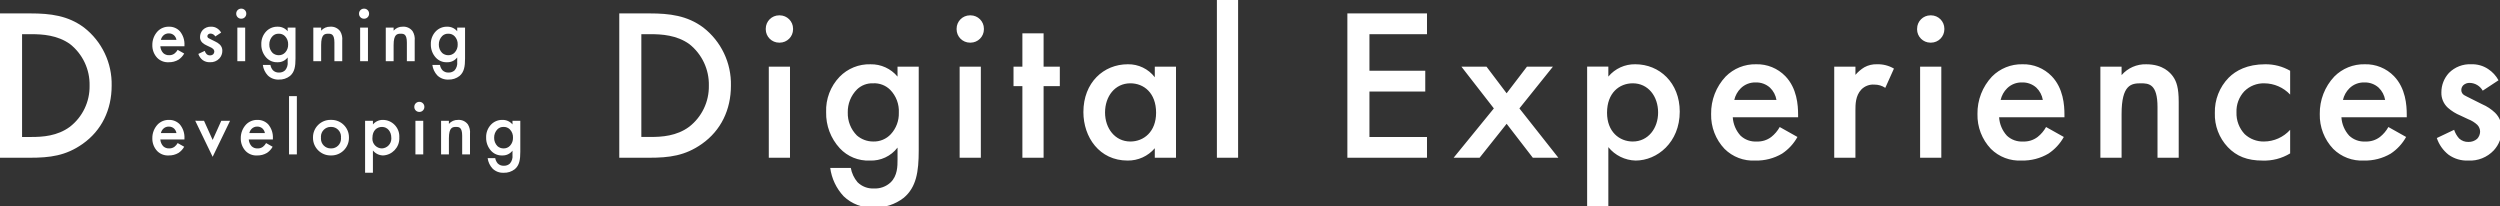
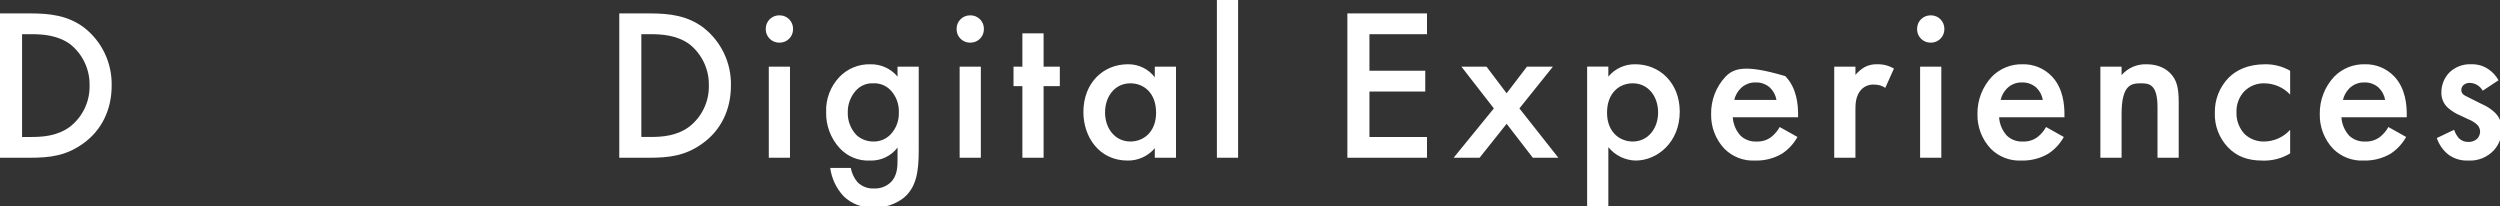
<svg xmlns="http://www.w3.org/2000/svg" width="100%" height="100%" viewBox="0 0 751 62" version="1.1" xml:space="preserve" style="fill-rule:evenodd;clip-rule:evenodd;stroke-linejoin:round;stroke-miterlimit:2;">
  <rect x="0" y="0" width="751" height="62" fill="#333333" stroke="none" />
  <g id="designing_digital_experiences" transform="matrix(1,0,0,1,-284.2,-752.615)">
    <g>
      <g id="Path_2566" transform="matrix(1,0,0,1,279,800)">
-         <path d="M5.2,-43.355L5.2,0L14.17,0C20.215,0 24.96,-0.585 30.03,-4.16C35.75,-8.19 38.74,-14.43 38.74,-21.645C38.903,-28.459 35.81,-34.958 30.42,-39.13C25.61,-42.705 20.345,-43.355 14.3,-43.355L5.2,-43.355ZM11.83,-37.115L14.69,-37.115C17.875,-37.115 22.49,-36.855 26.26,-34.125C30.058,-31.116 32.227,-26.489 32.11,-21.645C32.195,-16.832 30.002,-12.252 26.2,-9.3C22.425,-6.5 17.94,-6.24 14.69,-6.24L11.83,-6.24L11.83,-37.115ZM191.23,-43.355L191.23,0L200.2,0C206.245,0 210.99,-0.585 216.06,-4.16C221.78,-8.19 224.77,-14.43 224.77,-21.645C224.933,-28.459 221.84,-34.958 216.45,-39.13C211.64,-42.705 206.375,-43.355 200.33,-43.355L191.23,-43.355ZM197.86,-37.115L200.72,-37.115C203.905,-37.115 208.52,-36.855 212.29,-34.125C216.088,-31.116 218.257,-26.489 218.14,-21.645C218.224,-16.831 216.029,-12.251 212.225,-9.3C208.455,-6.5 203.97,-6.245 200.72,-6.245L197.86,-6.245L197.86,-37.115ZM236.145,-27.365L236.145,0L242.515,0L242.515,-27.365L236.145,-27.365ZM235.235,-38.675C235.234,-38.641 235.234,-38.607 235.234,-38.574C235.234,-36.379 237.039,-34.574 239.234,-34.574C239.267,-34.574 239.301,-34.574 239.335,-34.575C239.369,-34.574 239.403,-34.574 239.436,-34.574C241.631,-34.574 243.436,-36.379 243.436,-38.574C243.436,-38.607 243.436,-38.641 243.435,-38.675C243.436,-38.709 243.436,-38.743 243.436,-38.776C243.436,-40.971 241.631,-42.776 239.436,-42.776C239.403,-42.776 239.369,-42.776 239.335,-42.775C239.301,-42.776 239.267,-42.776 239.234,-42.776C237.039,-42.776 235.234,-40.971 235.234,-38.776C235.234,-38.743 235.234,-38.709 235.235,-38.675ZM274.82,-24.375C272.817,-26.778 269.823,-28.141 266.695,-28.075C263.207,-28.178 259.831,-26.809 257.4,-24.305C254.678,-21.464 253.223,-17.637 253.37,-13.705C253.276,-9.693 254.748,-5.798 257.47,-2.85C259.79,-0.353 263.095,1 266.5,0.845C269.742,0.987 272.855,-0.473 274.82,-3.055L274.82,0.52C274.82,2.535 274.82,5.395 272.74,7.41C271.387,8.668 269.58,9.325 267.735,9.23C265.897,9.328 264.101,8.643 262.795,7.345C261.755,6.119 261.059,4.638 260.78,3.055L254.6,3.055C255.02,6.244 256.43,9.223 258.63,11.57C261.026,13.883 264.274,15.107 267.6,14.95C270.883,15.081 274.108,14.045 276.7,12.025C280.47,8.84 281.185,4.225 281.185,-2.21L281.185,-27.365L274.815,-27.365L274.82,-24.375ZM267.475,-22.36C269.384,-22.465 271.252,-21.756 272.61,-20.41C274.402,-18.58 275.346,-16.078 275.21,-13.52C275.281,-11.145 274.419,-8.834 272.81,-7.085C271.44,-5.61 269.492,-4.802 267.48,-4.875C265.687,-4.876 263.954,-5.525 262.6,-6.7C260.785,-8.525 259.797,-11.017 259.87,-13.59C259.811,-16.192 260.822,-18.708 262.665,-20.545C263.956,-21.776 265.693,-22.431 267.475,-22.36ZM293.475,-27.365L293.475,0L299.845,0L299.845,-27.365L293.475,-27.365ZM292.565,-38.675C292.564,-38.641 292.564,-38.607 292.564,-38.574C292.564,-36.379 294.369,-34.574 296.564,-34.574C296.597,-34.574 296.631,-34.574 296.665,-34.575C296.699,-34.574 296.733,-34.574 296.766,-34.574C298.961,-34.574 300.766,-36.379 300.766,-38.574C300.766,-38.607 300.766,-38.641 300.765,-38.675C300.766,-38.709 300.766,-38.743 300.766,-38.776C300.766,-40.971 298.961,-42.776 296.766,-42.776C296.733,-42.776 296.699,-42.776 296.665,-42.775C296.631,-42.776 296.597,-42.776 296.564,-42.776C294.369,-42.776 292.564,-40.971 292.564,-38.776C292.564,-38.743 292.564,-38.709 292.565,-38.675ZM323.57,-21.515L323.57,-27.365L318.695,-27.365L318.695,-37.375L312.325,-37.375L312.325,-27.365L309.66,-27.365L309.66,-21.515L312.325,-21.515L312.325,0L318.695,0L318.695,-21.515L323.57,-21.515ZM352.1,-24.18C350.168,-26.697 347.147,-28.147 343.975,-28.08C336.76,-28.08 330.65,-22.62 330.65,-13.715C330.65,-6.175 335.46,0.845 343.91,0.845C347.055,0.899 350.064,-0.462 352.1,-2.86L352.1,0L358.47,0L358.47,-27.365L352.1,-27.365L352.1,-24.18ZM344.755,-22.36C348.785,-22.36 352.49,-19.5 352.49,-13.52C352.49,-7.8 348.785,-4.875 344.755,-4.875C340.14,-4.875 337.155,-8.84 337.155,-13.585C337.155,-18.46 340.145,-22.36 344.76,-22.36L344.755,-22.36ZM370.755,-47.385L370.755,0L377.125,0L377.125,-47.385L370.755,-47.385ZM433.87,-43.355L409.95,-43.355L409.95,0L433.87,0L433.87,-6.24L416.58,-6.24L416.58,-19.89L433.35,-19.89L433.35,-26.13L416.58,-26.13L416.58,-37.115L433.87,-37.115L433.87,-43.355ZM441.87,0L449.67,0L457.795,-10.2L465.66,0L473.33,0L461.63,-14.82L471.7,-27.365L463.9,-27.365L457.79,-19.365L451.745,-27.365L444.205,-27.365L453.955,-14.82L441.87,0ZM488.345,-3.185C490.35,-0.706 493.348,0.769 496.535,0.845C503.035,0.845 509.795,-4.615 509.795,-13.845C509.795,-22.555 503.685,-28.08 496.47,-28.08C493.342,-28.146 490.348,-26.783 488.345,-24.38L488.345,-27.37L481.975,-27.37L481.975,14.88L488.345,14.88L488.345,-3.185ZM495.69,-22.36C500.305,-22.36 503.295,-18.46 503.295,-13.585C503.295,-8.84 500.305,-4.875 495.69,-4.875C491.66,-4.875 487.955,-7.8 487.955,-13.52C487.955,-19.5 491.66,-22.36 495.69,-22.36ZM539.825,-9.23C539.188,-8.074 538.326,-7.057 537.29,-6.24C536.043,-5.29 534.501,-4.807 532.935,-4.875C531.138,-4.76 529.371,-5.396 528.06,-6.63C526.674,-8.151 525.849,-10.101 525.72,-12.155L545.35,-12.155L545.35,-12.935C545.35,-15.795 545.025,-20.865 541.515,-24.505C539.22,-26.871 536.035,-28.169 532.74,-28.08C529.307,-28.162 525.989,-26.822 523.575,-24.38C520.716,-21.341 519.152,-17.302 519.22,-13.13C519.126,-9.247 520.576,-5.482 523.25,-2.665C525.689,-0.241 529.047,1.036 532.48,0.845C535.308,0.923 538.102,0.202 540.54,-1.235C542.457,-2.509 544.041,-4.226 545.155,-6.24L539.825,-9.23ZM526.175,-17.355C526.477,-18.687 527.154,-19.905 528.125,-20.865C529.318,-22.036 530.939,-22.671 532.61,-22.62C534.187,-22.674 535.726,-22.114 536.9,-21.06C537.933,-20.07 538.617,-18.771 538.85,-17.36L526.175,-17.355ZM556.2,0L562.57,0L562.57,-14.17C562.57,-15.99 562.57,-18.59 564.325,-20.475C565.356,-21.54 566.812,-22.089 568.29,-21.97C569.446,-21.978 570.579,-21.639 571.54,-20.995L574.14,-26.78C572.627,-27.669 570.895,-28.12 569.14,-28.08C567.781,-28.143 566.431,-27.828 565.24,-27.17C564.236,-26.559 563.336,-25.791 562.575,-24.895L562.575,-27.365L556.2,-27.365L556.2,0ZM582,-27.365L582,0L588.37,0L588.37,-27.365L582,-27.365ZM581.09,-38.675C581.089,-38.641 581.089,-38.607 581.089,-38.574C581.089,-36.379 582.894,-34.574 585.089,-34.574C585.122,-34.574 585.156,-34.574 585.19,-34.575C585.222,-34.574 585.254,-34.574 585.286,-34.574C587.481,-34.574 589.286,-36.38 589.286,-38.574C589.286,-38.608 589.286,-38.641 589.285,-38.675C589.286,-38.709 589.286,-38.742 589.286,-38.776C589.286,-40.97 587.481,-42.776 585.286,-42.776C585.254,-42.776 585.222,-42.776 585.19,-42.775C585.16,-42.776 585.129,-42.776 585.099,-42.776C582.904,-42.776 581.099,-40.97 581.099,-38.776C581.099,-38.742 581.099,-38.709 581.1,-38.675L581.09,-38.675ZM619.84,-9.23C619.202,-8.074 618.338,-7.057 617.3,-6.24C616.053,-5.29 614.511,-4.807 612.945,-4.875C611.148,-4.76 609.381,-5.396 608.07,-6.63C606.684,-8.151 605.859,-10.101 605.73,-12.155L625.36,-12.155L625.36,-12.935C625.36,-15.795 625.035,-20.865 621.525,-24.505C619.23,-26.871 616.045,-28.169 612.75,-28.08C609.317,-28.162 605.999,-26.822 603.585,-24.38C600.727,-21.342 599.164,-17.306 599.23,-13.135C599.136,-9.252 600.586,-5.487 603.26,-2.67C605.699,-0.246 609.057,1.031 612.49,0.84C615.318,0.918 618.112,0.197 620.55,-1.24C622.469,-2.512 624.053,-4.227 625.17,-6.24L619.84,-9.23ZM606.19,-17.355C606.492,-18.687 607.169,-19.905 608.14,-20.865C609.333,-22.036 610.954,-22.671 612.625,-22.62C614.202,-22.674 615.741,-22.114 616.915,-21.06C617.948,-20.07 618.632,-18.771 618.865,-17.36L606.19,-17.355ZM636.155,0L642.525,0L642.525,-13.13C642.525,-21.97 645.45,-22.36 648.31,-22.36C650.715,-22.36 653.315,-22.165 653.315,-15.21L653.315,0L659.685,0L659.685,-16.77C659.685,-20.995 659.035,-22.88 657.995,-24.375C657.15,-25.545 655.005,-28.075 649.935,-28.075C647.104,-28.161 644.38,-26.966 642.525,-24.825L642.525,-27.36L636.155,-27.36L636.155,0ZM693.16,-26.13C690.887,-27.435 688.306,-28.108 685.685,-28.08C680.285,-28.08 676.845,-26.195 674.7,-24.05C671.939,-21.226 670.437,-17.399 670.54,-13.45C670.412,-9.644 671.818,-5.942 674.44,-3.18C677.04,-0.45 680.29,0.85 684.84,0.85C687.763,0.961 690.656,0.214 693.16,-1.3L693.16,-8.385C691.149,-6.162 688.292,-4.887 685.295,-4.875C683.154,-4.835 681.079,-5.628 679.51,-7.085C677.84,-8.853 676.949,-11.22 677.04,-13.65C676.95,-15.977 677.793,-18.246 679.38,-19.95C680.976,-21.551 683.165,-22.422 685.425,-22.355C688.355,-22.331 691.151,-21.109 693.16,-18.975L693.16,-26.13ZM722.67,-9.23C722.033,-8.074 721.171,-7.057 720.135,-6.24C718.888,-5.29 717.346,-4.807 715.78,-4.875C713.981,-4.759 712.213,-5.395 710.9,-6.63C709.514,-8.151 708.689,-10.101 708.56,-12.155L728.19,-12.155L728.19,-12.935C728.19,-15.795 727.865,-20.865 724.355,-24.505C722.06,-26.871 718.875,-28.169 715.58,-28.08C712.147,-28.162 708.829,-26.822 706.415,-24.38C703.557,-21.342 701.994,-17.306 702.06,-13.135C701.966,-9.252 703.416,-5.487 706.09,-2.67C708.529,-0.246 711.887,1.031 715.32,0.84C718.148,0.918 720.942,0.197 723.38,-1.24C725.299,-2.512 726.883,-4.227 728,-6.24L722.67,-9.23ZM709.02,-17.355C709.322,-18.687 709.999,-19.905 710.97,-20.865C712.163,-22.036 713.784,-22.671 715.455,-22.62C717.032,-22.674 718.571,-22.114 719.745,-21.06C720.778,-20.07 721.462,-18.771 721.695,-17.36L709.02,-17.355ZM755.755,-23.27C755.011,-24.638 753.939,-25.799 752.635,-26.65C751.137,-27.647 749.363,-28.148 747.565,-28.08C745.065,-28.204 742.627,-27.258 740.865,-25.48C739.393,-23.89 738.579,-21.797 738.59,-19.63C738.531,-17.881 739.245,-16.192 740.54,-15.015C741.659,-14.032 742.933,-13.242 744.31,-12.675L746.65,-11.575C747.66,-11.193 748.587,-10.619 749.38,-9.885C749.925,-9.33 750.228,-8.582 750.225,-7.805C750.199,-7.002 749.875,-6.237 749.315,-5.66C748.591,-5.045 747.664,-4.721 746.715,-4.75C745.683,-4.713 744.677,-5.087 743.92,-5.79C743.243,-6.542 742.732,-7.428 742.42,-8.39L737.22,-5.92C737.878,-3.942 739.102,-2.2 740.74,-0.91C742.458,0.322 744.543,0.941 746.655,0.845C749.536,1.01 752.346,-0.11 754.325,-2.21C755.89,-3.908 756.751,-6.141 756.73,-8.45C756.801,-10.347 756.069,-12.189 754.715,-13.52C753.596,-14.584 752.297,-15.442 750.88,-16.055L747.63,-17.68C746.265,-18.395 745.875,-18.525 745.485,-18.78C744.917,-19.091 744.566,-19.692 744.575,-20.34C744.577,-20.874 744.787,-21.387 745.16,-21.77C745.688,-22.259 746.391,-22.516 747.11,-22.485C748.731,-22.451 750.217,-21.559 751.01,-20.145L755.755,-23.27Z" style="fill:white;fill-rule:nonzero;" />
+         <path d="M5.2,-43.355L5.2,0L14.17,0C20.215,0 24.96,-0.585 30.03,-4.16C35.75,-8.19 38.74,-14.43 38.74,-21.645C38.903,-28.459 35.81,-34.958 30.42,-39.13C25.61,-42.705 20.345,-43.355 14.3,-43.355L5.2,-43.355ZM11.83,-37.115L14.69,-37.115C17.875,-37.115 22.49,-36.855 26.26,-34.125C30.058,-31.116 32.227,-26.489 32.11,-21.645C32.195,-16.832 30.002,-12.252 26.2,-9.3C22.425,-6.5 17.94,-6.24 14.69,-6.24L11.83,-6.24L11.83,-37.115ZM191.23,-43.355L191.23,0L200.2,0C206.245,0 210.99,-0.585 216.06,-4.16C221.78,-8.19 224.77,-14.43 224.77,-21.645C224.933,-28.459 221.84,-34.958 216.45,-39.13C211.64,-42.705 206.375,-43.355 200.33,-43.355L191.23,-43.355ZM197.86,-37.115L200.72,-37.115C203.905,-37.115 208.52,-36.855 212.29,-34.125C216.088,-31.116 218.257,-26.489 218.14,-21.645C218.224,-16.831 216.029,-12.251 212.225,-9.3C208.455,-6.5 203.97,-6.245 200.72,-6.245L197.86,-6.245L197.86,-37.115ZM236.145,-27.365L236.145,0L242.515,0L242.515,-27.365L236.145,-27.365ZM235.235,-38.675C235.234,-38.641 235.234,-38.607 235.234,-38.574C235.234,-36.379 237.039,-34.574 239.234,-34.574C239.267,-34.574 239.301,-34.574 239.335,-34.575C239.369,-34.574 239.403,-34.574 239.436,-34.574C241.631,-34.574 243.436,-36.379 243.436,-38.574C243.436,-38.607 243.436,-38.641 243.435,-38.675C243.436,-38.709 243.436,-38.743 243.436,-38.776C243.436,-40.971 241.631,-42.776 239.436,-42.776C239.403,-42.776 239.369,-42.776 239.335,-42.775C239.301,-42.776 239.267,-42.776 239.234,-42.776C237.039,-42.776 235.234,-40.971 235.234,-38.776C235.234,-38.743 235.234,-38.709 235.235,-38.675ZM274.82,-24.375C272.817,-26.778 269.823,-28.141 266.695,-28.075C263.207,-28.178 259.831,-26.809 257.4,-24.305C254.678,-21.464 253.223,-17.637 253.37,-13.705C253.276,-9.693 254.748,-5.798 257.47,-2.85C259.79,-0.353 263.095,1 266.5,0.845C269.742,0.987 272.855,-0.473 274.82,-3.055L274.82,0.52C274.82,2.535 274.82,5.395 272.74,7.41C271.387,8.668 269.58,9.325 267.735,9.23C265.897,9.328 264.101,8.643 262.795,7.345C261.755,6.119 261.059,4.638 260.78,3.055L254.6,3.055C255.02,6.244 256.43,9.223 258.63,11.57C261.026,13.883 264.274,15.107 267.6,14.95C270.883,15.081 274.108,14.045 276.7,12.025C280.47,8.84 281.185,4.225 281.185,-2.21L281.185,-27.365L274.815,-27.365L274.82,-24.375ZM267.475,-22.36C269.384,-22.465 271.252,-21.756 272.61,-20.41C274.402,-18.58 275.346,-16.078 275.21,-13.52C275.281,-11.145 274.419,-8.834 272.81,-7.085C271.44,-5.61 269.492,-4.802 267.48,-4.875C265.687,-4.876 263.954,-5.525 262.6,-6.7C260.785,-8.525 259.797,-11.017 259.87,-13.59C259.811,-16.192 260.822,-18.708 262.665,-20.545C263.956,-21.776 265.693,-22.431 267.475,-22.36ZM293.475,-27.365L293.475,0L299.845,0L299.845,-27.365L293.475,-27.365ZM292.565,-38.675C292.564,-38.641 292.564,-38.607 292.564,-38.574C292.564,-36.379 294.369,-34.574 296.564,-34.574C296.597,-34.574 296.631,-34.574 296.665,-34.575C296.699,-34.574 296.733,-34.574 296.766,-34.574C298.961,-34.574 300.766,-36.379 300.766,-38.574C300.766,-38.607 300.766,-38.641 300.765,-38.675C300.766,-38.709 300.766,-38.743 300.766,-38.776C300.766,-40.971 298.961,-42.776 296.766,-42.776C296.733,-42.776 296.699,-42.776 296.665,-42.775C296.631,-42.776 296.597,-42.776 296.564,-42.776C294.369,-42.776 292.564,-40.971 292.564,-38.776C292.564,-38.743 292.564,-38.709 292.565,-38.675ZM323.57,-21.515L323.57,-27.365L318.695,-27.365L318.695,-37.375L312.325,-37.375L312.325,-27.365L309.66,-27.365L309.66,-21.515L312.325,-21.515L312.325,0L318.695,0L318.695,-21.515L323.57,-21.515ZM352.1,-24.18C350.168,-26.697 347.147,-28.147 343.975,-28.08C336.76,-28.08 330.65,-22.62 330.65,-13.715C330.65,-6.175 335.46,0.845 343.91,0.845C347.055,0.899 350.064,-0.462 352.1,-2.86L352.1,0L358.47,0L358.47,-27.365L352.1,-27.365L352.1,-24.18ZM344.755,-22.36C348.785,-22.36 352.49,-19.5 352.49,-13.52C352.49,-7.8 348.785,-4.875 344.755,-4.875C340.14,-4.875 337.155,-8.84 337.155,-13.585C337.155,-18.46 340.145,-22.36 344.76,-22.36L344.755,-22.36ZM370.755,-47.385L370.755,0L377.125,0L377.125,-47.385L370.755,-47.385ZM433.87,-43.355L409.95,-43.355L409.95,0L433.87,0L433.87,-6.24L416.58,-6.24L416.58,-19.89L433.35,-19.89L433.35,-26.13L416.58,-26.13L416.58,-37.115L433.87,-37.115L433.87,-43.355ZM441.87,0L449.67,0L457.795,-10.2L465.66,0L473.33,0L461.63,-14.82L471.7,-27.365L463.9,-27.365L457.79,-19.365L451.745,-27.365L444.205,-27.365L453.955,-14.82L441.87,0ZM488.345,-3.185C490.35,-0.706 493.348,0.769 496.535,0.845C503.035,0.845 509.795,-4.615 509.795,-13.845C509.795,-22.555 503.685,-28.08 496.47,-28.08C493.342,-28.146 490.348,-26.783 488.345,-24.38L488.345,-27.37L481.975,-27.37L481.975,14.88L488.345,14.88L488.345,-3.185ZM495.69,-22.36C500.305,-22.36 503.295,-18.46 503.295,-13.585C503.295,-8.84 500.305,-4.875 495.69,-4.875C491.66,-4.875 487.955,-7.8 487.955,-13.52C487.955,-19.5 491.66,-22.36 495.69,-22.36ZM539.825,-9.23C539.188,-8.074 538.326,-7.057 537.29,-6.24C536.043,-5.29 534.501,-4.807 532.935,-4.875C531.138,-4.76 529.371,-5.396 528.06,-6.63C526.674,-8.151 525.849,-10.101 525.72,-12.155L545.35,-12.155L545.35,-12.935C545.35,-15.795 545.025,-20.865 541.515,-24.505C529.307,-28.162 525.989,-26.822 523.575,-24.38C520.716,-21.341 519.152,-17.302 519.22,-13.13C519.126,-9.247 520.576,-5.482 523.25,-2.665C525.689,-0.241 529.047,1.036 532.48,0.845C535.308,0.923 538.102,0.202 540.54,-1.235C542.457,-2.509 544.041,-4.226 545.155,-6.24L539.825,-9.23ZM526.175,-17.355C526.477,-18.687 527.154,-19.905 528.125,-20.865C529.318,-22.036 530.939,-22.671 532.61,-22.62C534.187,-22.674 535.726,-22.114 536.9,-21.06C537.933,-20.07 538.617,-18.771 538.85,-17.36L526.175,-17.355ZM556.2,0L562.57,0L562.57,-14.17C562.57,-15.99 562.57,-18.59 564.325,-20.475C565.356,-21.54 566.812,-22.089 568.29,-21.97C569.446,-21.978 570.579,-21.639 571.54,-20.995L574.14,-26.78C572.627,-27.669 570.895,-28.12 569.14,-28.08C567.781,-28.143 566.431,-27.828 565.24,-27.17C564.236,-26.559 563.336,-25.791 562.575,-24.895L562.575,-27.365L556.2,-27.365L556.2,0ZM582,-27.365L582,0L588.37,0L588.37,-27.365L582,-27.365ZM581.09,-38.675C581.089,-38.641 581.089,-38.607 581.089,-38.574C581.089,-36.379 582.894,-34.574 585.089,-34.574C585.122,-34.574 585.156,-34.574 585.19,-34.575C585.222,-34.574 585.254,-34.574 585.286,-34.574C587.481,-34.574 589.286,-36.38 589.286,-38.574C589.286,-38.608 589.286,-38.641 589.285,-38.675C589.286,-38.709 589.286,-38.742 589.286,-38.776C589.286,-40.97 587.481,-42.776 585.286,-42.776C585.254,-42.776 585.222,-42.776 585.19,-42.775C585.16,-42.776 585.129,-42.776 585.099,-42.776C582.904,-42.776 581.099,-40.97 581.099,-38.776C581.099,-38.742 581.099,-38.709 581.1,-38.675L581.09,-38.675ZM619.84,-9.23C619.202,-8.074 618.338,-7.057 617.3,-6.24C616.053,-5.29 614.511,-4.807 612.945,-4.875C611.148,-4.76 609.381,-5.396 608.07,-6.63C606.684,-8.151 605.859,-10.101 605.73,-12.155L625.36,-12.155L625.36,-12.935C625.36,-15.795 625.035,-20.865 621.525,-24.505C619.23,-26.871 616.045,-28.169 612.75,-28.08C609.317,-28.162 605.999,-26.822 603.585,-24.38C600.727,-21.342 599.164,-17.306 599.23,-13.135C599.136,-9.252 600.586,-5.487 603.26,-2.67C605.699,-0.246 609.057,1.031 612.49,0.84C615.318,0.918 618.112,0.197 620.55,-1.24C622.469,-2.512 624.053,-4.227 625.17,-6.24L619.84,-9.23ZM606.19,-17.355C606.492,-18.687 607.169,-19.905 608.14,-20.865C609.333,-22.036 610.954,-22.671 612.625,-22.62C614.202,-22.674 615.741,-22.114 616.915,-21.06C617.948,-20.07 618.632,-18.771 618.865,-17.36L606.19,-17.355ZM636.155,0L642.525,0L642.525,-13.13C642.525,-21.97 645.45,-22.36 648.31,-22.36C650.715,-22.36 653.315,-22.165 653.315,-15.21L653.315,0L659.685,0L659.685,-16.77C659.685,-20.995 659.035,-22.88 657.995,-24.375C657.15,-25.545 655.005,-28.075 649.935,-28.075C647.104,-28.161 644.38,-26.966 642.525,-24.825L642.525,-27.36L636.155,-27.36L636.155,0ZM693.16,-26.13C690.887,-27.435 688.306,-28.108 685.685,-28.08C680.285,-28.08 676.845,-26.195 674.7,-24.05C671.939,-21.226 670.437,-17.399 670.54,-13.45C670.412,-9.644 671.818,-5.942 674.44,-3.18C677.04,-0.45 680.29,0.85 684.84,0.85C687.763,0.961 690.656,0.214 693.16,-1.3L693.16,-8.385C691.149,-6.162 688.292,-4.887 685.295,-4.875C683.154,-4.835 681.079,-5.628 679.51,-7.085C677.84,-8.853 676.949,-11.22 677.04,-13.65C676.95,-15.977 677.793,-18.246 679.38,-19.95C680.976,-21.551 683.165,-22.422 685.425,-22.355C688.355,-22.331 691.151,-21.109 693.16,-18.975L693.16,-26.13ZM722.67,-9.23C722.033,-8.074 721.171,-7.057 720.135,-6.24C718.888,-5.29 717.346,-4.807 715.78,-4.875C713.981,-4.759 712.213,-5.395 710.9,-6.63C709.514,-8.151 708.689,-10.101 708.56,-12.155L728.19,-12.155L728.19,-12.935C728.19,-15.795 727.865,-20.865 724.355,-24.505C722.06,-26.871 718.875,-28.169 715.58,-28.08C712.147,-28.162 708.829,-26.822 706.415,-24.38C703.557,-21.342 701.994,-17.306 702.06,-13.135C701.966,-9.252 703.416,-5.487 706.09,-2.67C708.529,-0.246 711.887,1.031 715.32,0.84C718.148,0.918 720.942,0.197 723.38,-1.24C725.299,-2.512 726.883,-4.227 728,-6.24L722.67,-9.23ZM709.02,-17.355C709.322,-18.687 709.999,-19.905 710.97,-20.865C712.163,-22.036 713.784,-22.671 715.455,-22.62C717.032,-22.674 718.571,-22.114 719.745,-21.06C720.778,-20.07 721.462,-18.771 721.695,-17.36L709.02,-17.355ZM755.755,-23.27C755.011,-24.638 753.939,-25.799 752.635,-26.65C751.137,-27.647 749.363,-28.148 747.565,-28.08C745.065,-28.204 742.627,-27.258 740.865,-25.48C739.393,-23.89 738.579,-21.797 738.59,-19.63C738.531,-17.881 739.245,-16.192 740.54,-15.015C741.659,-14.032 742.933,-13.242 744.31,-12.675L746.65,-11.575C747.66,-11.193 748.587,-10.619 749.38,-9.885C749.925,-9.33 750.228,-8.582 750.225,-7.805C750.199,-7.002 749.875,-6.237 749.315,-5.66C748.591,-5.045 747.664,-4.721 746.715,-4.75C745.683,-4.713 744.677,-5.087 743.92,-5.79C743.243,-6.542 742.732,-7.428 742.42,-8.39L737.22,-5.92C737.878,-3.942 739.102,-2.2 740.74,-0.91C742.458,0.322 744.543,0.941 746.655,0.845C749.536,1.01 752.346,-0.11 754.325,-2.21C755.89,-3.908 756.751,-6.141 756.73,-8.45C756.801,-10.347 756.069,-12.189 754.715,-13.52C753.596,-14.584 752.297,-15.442 750.88,-16.055L747.63,-17.68C746.265,-18.395 745.875,-18.525 745.485,-18.78C744.917,-19.091 744.566,-19.692 744.575,-20.34C744.577,-20.874 744.787,-21.387 745.16,-21.77C745.688,-22.259 746.391,-22.516 747.11,-22.485C748.731,-22.451 750.217,-21.559 751.01,-20.145L755.755,-23.27Z" style="fill:white;fill-rule:nonzero;" />
      </g>
      <g id="Path_2567" transform="matrix(1,0,0,1,329,771)">
-         <path d="M8.568,-3.408C8.332,-2.983 8.014,-2.609 7.632,-2.308C7.171,-1.959 6.602,-1.782 6.024,-1.808C5.36,-1.765 4.708,-2 4.224,-2.456C3.712,-3.018 3.408,-3.738 3.36,-4.496L10.608,-4.496L10.608,-4.784C10.699,-6.334 10.192,-7.861 9.192,-9.048C8.345,-9.922 7.169,-10.401 5.952,-10.368C4.684,-10.398 3.459,-9.903 2.568,-9C1.513,-7.878 0.936,-6.388 0.96,-4.848C0.925,-3.414 1.461,-2.024 2.448,-0.984C3.348,-0.089 4.588,0.383 5.856,0.312C6.9,0.341 7.932,0.075 8.832,-0.456C9.538,-0.927 10.122,-1.561 10.532,-2.304L8.568,-3.408ZM3.528,-6.408C3.639,-6.901 3.889,-7.352 4.248,-7.708C4.688,-8.138 5.285,-8.371 5.9,-8.352C6.482,-8.372 7.05,-8.165 7.484,-7.776C7.866,-7.41 8.118,-6.93 8.204,-6.408L3.528,-6.408ZM21.628,-8.592C21.352,-9.097 20.955,-9.526 20.472,-9.84C19.919,-10.208 19.264,-10.393 18.6,-10.368C17.678,-10.413 16.778,-10.064 16.128,-9.408C15.584,-8.821 15.284,-8.048 15.288,-7.248C15.267,-6.604 15.531,-5.981 16.008,-5.548C16.421,-5.184 16.891,-4.89 17.4,-4.68L18.264,-4.272C18.637,-4.131 18.979,-3.919 19.272,-3.648C19.473,-3.443 19.585,-3.167 19.584,-2.88C19.575,-2.583 19.455,-2.301 19.248,-2.088C18.981,-1.861 18.638,-1.741 18.288,-1.752C17.907,-1.738 17.535,-1.877 17.256,-2.136C17.005,-2.415 16.815,-2.743 16.7,-3.1L14.78,-2.188C15.023,-1.458 15.475,-0.816 16.08,-0.34C16.714,0.115 17.484,0.343 18.264,0.308C19.328,0.371 20.368,-0.041 21.1,-0.816C21.677,-1.442 21.995,-2.265 21.988,-3.116C22.014,-3.817 21.744,-4.497 21.244,-4.988C20.831,-5.381 20.351,-5.698 19.828,-5.924L18.628,-6.524C18.128,-6.788 17.98,-6.836 17.836,-6.932C17.626,-7.047 17.497,-7.269 17.5,-7.508C17.501,-7.705 17.578,-7.895 17.716,-8.036C17.911,-8.216 18.171,-8.311 18.436,-8.3C19.034,-8.287 19.583,-7.958 19.876,-7.436L21.628,-8.592ZM26.5,-10.1L26.5,0L28.852,0L28.852,-10.1L26.5,-10.1ZM26.16,-14.28C26.16,-14.268 26.16,-14.256 26.16,-14.244C26.16,-13.434 26.826,-12.768 27.636,-12.768C27.648,-12.768 27.66,-12.768 27.672,-12.768C27.684,-12.768 27.696,-12.768 27.708,-12.768C28.518,-12.768 29.184,-13.434 29.184,-14.244C29.184,-14.256 29.184,-14.268 29.184,-14.28C29.184,-14.292 29.184,-14.304 29.184,-14.316C29.184,-15.126 28.518,-15.792 27.708,-15.792C27.696,-15.792 27.684,-15.792 27.672,-15.792C27.66,-15.792 27.648,-15.792 27.636,-15.792C26.826,-15.792 26.16,-15.126 26.16,-14.316C26.16,-14.304 26.16,-14.292 26.16,-14.28ZM41.616,-9C40.877,-9.888 39.771,-10.392 38.616,-10.368C37.328,-10.405 36.082,-9.9 35.184,-8.976C34.181,-7.927 33.645,-6.514 33.7,-5.064C33.665,-3.583 34.208,-2.145 35.212,-1.056C36.067,-0.133 37.287,0.367 38.544,0.312C39.741,0.364 40.891,-0.174 41.616,-1.128L41.616,0.192C41.724,1.109 41.446,2.032 40.848,2.736C40.348,3.2 39.681,3.443 39,3.408C38.321,3.444 37.657,3.189 37.176,2.708C36.792,2.255 36.535,1.709 36.432,1.124L34.152,1.124C34.306,2.303 34.827,3.404 35.64,4.272C36.524,5.126 37.724,5.578 38.952,5.52C40.164,5.569 41.355,5.186 42.312,4.44C43.7,3.264 43.968,1.56 43.968,-0.816L43.968,-10.1L41.616,-10.1L41.616,-9ZM38.9,-8.256C39.606,-8.296 40.297,-8.034 40.8,-7.536C41.462,-6.86 41.81,-5.937 41.76,-4.992C41.786,-4.115 41.467,-3.261 40.872,-2.616C40.365,-2.07 39.644,-1.772 38.9,-1.8C38.239,-1.8 37.6,-2.039 37.1,-2.472C36.433,-3.147 36.071,-4.067 36.1,-5.016C36.078,-5.977 36.451,-6.906 37.132,-7.584C37.606,-8.037 38.244,-8.279 38.9,-8.256ZM49.32,0L51.672,0L51.672,-4.848C51.672,-8.112 52.752,-8.256 53.808,-8.256C54.696,-8.256 55.656,-8.184 55.656,-5.616L55.656,0L58.008,0L58.008,-6.192C58.112,-7.171 57.892,-8.157 57.384,-9C56.695,-9.938 55.568,-10.455 54.408,-10.368C53.363,-10.4 52.357,-9.959 51.672,-9.168L51.672,-10.1L49.32,-10.1L49.32,0ZM63.384,-10.1L63.384,0L65.736,0L65.736,-10.1L63.384,-10.1ZM63.048,-14.276C63.048,-14.264 63.048,-14.252 63.048,-14.24C63.048,-13.43 63.714,-12.764 64.524,-12.764C64.536,-12.764 64.548,-12.764 64.56,-12.764C64.572,-12.764 64.584,-12.764 64.596,-12.764C65.406,-12.764 66.072,-13.43 66.072,-14.24C66.072,-14.252 66.072,-14.264 66.072,-14.276C66.072,-14.288 66.072,-14.3 66.072,-14.312C66.072,-15.122 65.406,-15.788 64.596,-15.788C64.584,-15.788 64.572,-15.788 64.56,-15.788C64.548,-15.788 64.536,-15.788 64.524,-15.788C63.714,-15.788 63.048,-15.122 63.048,-14.312L63.048,-14.276ZM71.088,0L73.44,0L73.44,-4.848C73.44,-8.112 74.52,-8.256 75.576,-8.256C76.464,-8.256 77.424,-8.184 77.424,-5.616L77.424,0L79.776,0L79.776,-6.192C79.88,-7.171 79.66,-8.157 79.152,-9C78.463,-9.938 77.336,-10.455 76.176,-10.368C75.131,-10.4 74.125,-9.959 73.44,-9.168L73.44,-10.1L71.088,-10.1L71.088,0ZM92.544,-9C91.805,-9.888 90.699,-10.392 89.544,-10.368C88.256,-10.405 87.01,-9.9 86.112,-8.976C85.107,-7.928 84.57,-6.515 84.624,-5.064C84.589,-3.583 85.132,-2.145 86.136,-1.056C86.992,-0.132 88.214,0.369 89.472,0.312C90.669,0.364 91.819,-0.174 92.544,-1.128L92.544,0.192C92.652,1.109 92.374,2.032 91.776,2.736C91.276,3.2 90.609,3.443 89.928,3.408C89.249,3.444 88.585,3.189 88.104,2.708C87.72,2.255 87.463,1.709 87.36,1.124L85.08,1.124C85.235,2.302 85.756,3.401 86.568,4.268C87.452,5.124 88.651,5.577 89.88,5.52C91.092,5.569 92.283,5.186 93.24,4.44C94.632,3.264 94.9,1.56 94.9,-0.816L94.9,-10.1L92.544,-10.1L92.544,-9ZM89.832,-8.256C90.538,-8.296 91.229,-8.034 91.732,-7.536C92.394,-6.86 92.742,-5.937 92.692,-4.992C92.717,-4.114 92.396,-3.261 91.8,-2.616C91.294,-2.071 90.575,-1.773 89.832,-1.8C89.171,-1.8 88.532,-2.039 88.032,-2.472C87.362,-3.146 86.997,-4.066 87.024,-5.016C87.002,-5.977 87.375,-6.906 88.056,-7.584C88.532,-8.039 89.174,-8.282 89.832,-8.256Z" style="fill:white;fill-rule:nonzero;" />
-       </g>
+         </g>
      <g id="Path_2568" transform="matrix(1,0,0,1,329,799)">
-         <path d="M8.568,-3.408C8.332,-2.983 8.014,-2.609 7.632,-2.308C7.171,-1.959 6.602,-1.782 6.024,-1.808C5.36,-1.765 4.708,-2 4.224,-2.456C3.712,-3.018 3.408,-3.738 3.36,-4.496L10.608,-4.496L10.608,-4.784C10.699,-6.334 10.192,-7.861 9.192,-9.048C8.345,-9.922 7.169,-10.401 5.952,-10.368C4.684,-10.398 3.459,-9.903 2.568,-9C1.513,-7.878 0.936,-6.388 0.96,-4.848C0.925,-3.414 1.461,-2.024 2.448,-0.984C3.348,-0.089 4.588,0.383 5.856,0.312C6.9,0.341 7.932,0.075 8.832,-0.456C9.538,-0.927 10.122,-1.561 10.532,-2.304L8.568,-3.408ZM3.528,-6.408C3.639,-6.901 3.889,-7.352 4.248,-7.708C4.688,-8.138 5.285,-8.371 5.9,-8.352C6.482,-8.372 7.05,-8.165 7.484,-7.776C7.866,-7.41 8.118,-6.93 8.204,-6.408L3.528,-6.408ZM13.848,-10.108L19.08,0.72L24.312,-10.1L21.672,-10.1L19.08,-4.344L16.488,-10.1L13.848,-10.108ZM35.136,-3.408C34.901,-2.98 34.583,-2.603 34.2,-2.3C33.739,-1.951 33.17,-1.774 32.592,-1.8C31.928,-1.757 31.276,-1.992 30.792,-2.448C30.28,-3.01 29.976,-3.73 29.928,-4.488L37.176,-4.488L37.176,-4.776C37.269,-6.328 36.762,-7.859 35.76,-9.048C34.913,-9.922 33.737,-10.401 32.52,-10.368C31.252,-10.398 30.027,-9.903 29.136,-9C28.081,-7.878 27.504,-6.388 27.528,-4.848C27.493,-3.414 28.029,-2.024 29.016,-0.984C29.916,-0.087 31.156,0.386 32.424,0.316C33.469,0.344 34.5,0.076 35.4,-0.456C36.106,-0.926 36.689,-1.558 37.1,-2.3L35.136,-3.408ZM30.096,-6.408C30.207,-6.901 30.457,-7.352 30.816,-7.708C31.256,-8.14 31.855,-8.375 32.472,-8.356C33.054,-8.376 33.622,-8.169 34.056,-7.78C34.438,-7.414 34.69,-6.934 34.776,-6.412L30.096,-6.408ZM42.024,-17.5L42.024,0L44.376,0L44.376,-17.5L42.024,-17.5ZM54.624,-10.372C54.562,-10.374 54.5,-10.375 54.439,-10.375C51.577,-10.375 49.223,-8.021 49.223,-5.159C49.223,-5.121 49.223,-5.082 49.224,-5.044C49.223,-5.009 49.223,-4.975 49.223,-4.94C49.223,-2.06 51.593,0.31 54.473,0.31C54.523,0.31 54.574,0.309 54.624,0.308C54.674,0.309 54.725,0.31 54.775,0.31C57.655,0.31 60.025,-2.06 60.025,-4.94C60.025,-4.975 60.025,-5.009 60.024,-5.044C60.025,-5.081 60.025,-5.118 60.025,-5.155C60.025,-8.017 57.671,-10.371 54.809,-10.371C54.747,-10.371 54.686,-10.37 54.624,-10.368L54.624,-10.372ZM54.624,-1.804C54.588,-1.803 54.552,-1.802 54.517,-1.802C52.921,-1.802 51.608,-3.115 51.608,-4.711C51.608,-4.814 51.613,-4.917 51.624,-5.02C51.612,-5.126 51.607,-5.232 51.607,-5.339C51.607,-6.942 52.926,-8.262 54.53,-8.262C54.561,-8.262 54.593,-8.261 54.624,-8.26C54.655,-8.261 54.687,-8.262 54.718,-8.262C56.322,-8.262 57.641,-6.942 57.641,-5.339C57.641,-5.232 57.636,-5.126 57.624,-5.02C57.635,-4.916 57.641,-4.812 57.641,-4.707C57.641,-3.111 56.328,-1.798 54.732,-1.798C54.696,-1.798 54.66,-1.799 54.624,-1.8L54.624,-1.804ZM67.224,-1.18C67.963,-0.263 69.07,0.283 70.248,0.312C72.974,0.204 75.158,-2.069 75.158,-4.797C75.158,-4.902 75.154,-5.007 75.148,-5.112C75.155,-5.218 75.158,-5.323 75.158,-5.429C75.158,-8.135 72.934,-10.363 70.228,-10.368C69.073,-10.392 67.967,-9.888 67.228,-9L67.228,-10.1L64.872,-10.1L64.872,5.5L67.224,5.5L67.224,-1.18ZM69.936,-8.26C71.636,-8.26 72.744,-6.82 72.744,-5.02C72.752,-4.929 72.757,-4.838 72.757,-4.746C72.757,-3.177 71.504,-1.868 69.936,-1.8C68.358,-1.806 67.064,-3.106 67.064,-4.684C67.064,-4.787 67.069,-4.89 67.08,-4.992C67.08,-7.2 68.448,-8.256 69.936,-8.256L69.936,-8.26ZM79.992,-10.1L79.992,0L82.344,0L82.344,-10.1L79.992,-10.1ZM79.656,-14.276C79.656,-14.264 79.656,-14.252 79.656,-14.24C79.656,-13.43 80.322,-12.764 81.132,-12.764C81.144,-12.764 81.156,-12.764 81.168,-12.764C81.18,-12.764 81.192,-12.764 81.205,-12.764C82.014,-12.764 82.681,-13.43 82.681,-14.24C82.681,-14.253 82.68,-14.267 82.68,-14.28C82.68,-14.292 82.68,-14.304 82.68,-14.316C82.68,-15.126 82.014,-15.792 81.204,-15.792C81.192,-15.792 81.18,-15.792 81.168,-15.792C81.156,-15.792 81.144,-15.792 81.132,-15.792C80.322,-15.792 79.656,-15.126 79.656,-14.316L79.656,-14.276ZM87.7,0L90.052,0L90.052,-4.848C90.052,-8.112 91.132,-8.256 92.188,-8.256C93.076,-8.256 94.036,-8.184 94.036,-5.616L94.036,0L96.388,0L96.388,-6.192C96.49,-7.171 96.27,-8.158 95.76,-9C95.071,-9.938 93.944,-10.455 92.784,-10.368C91.739,-10.4 90.733,-9.959 90.048,-9.168L90.048,-10.1L87.7,-10.1L87.7,0ZM109.156,-9C108.417,-9.888 107.311,-10.392 106.156,-10.368C104.868,-10.405 103.622,-9.9 102.724,-8.976C101.719,-7.928 101.182,-6.515 101.236,-5.064C101.201,-3.583 101.744,-2.145 102.748,-1.056C103.603,-0.133 104.823,0.367 106.08,0.312C107.277,0.364 108.427,-0.174 109.152,-1.128L109.152,0.192C109.26,1.109 108.982,2.032 108.384,2.736C107.884,3.2 107.217,3.443 106.536,3.408C105.857,3.444 105.193,3.189 104.712,2.708C104.328,2.255 104.071,1.709 103.968,1.124L101.688,1.124C101.843,2.302 102.364,3.401 103.176,4.268C104.06,5.122 105.26,5.574 106.488,5.516C107.7,5.565 108.891,5.182 109.848,4.436C111.24,3.264 111.5,1.56 111.5,-0.816L111.5,-10.1L109.148,-10.1L109.156,-9ZM106.444,-8.256C107.15,-8.296 107.841,-8.034 108.344,-7.536C109.006,-6.86 109.354,-5.937 109.304,-4.992C109.33,-4.115 109.011,-3.261 108.416,-2.616C107.91,-2.071 107.191,-1.773 106.448,-1.8C105.787,-1.8 105.148,-2.039 104.648,-2.472C103.978,-3.146 103.613,-4.066 103.64,-5.016C103.618,-5.977 103.991,-6.906 104.672,-7.584C105.146,-8.037 105.784,-8.279 106.44,-8.256L106.444,-8.256Z" style="fill:white;fill-rule:nonzero;" />
-       </g>
+         </g>
    </g>
  </g>
</svg>